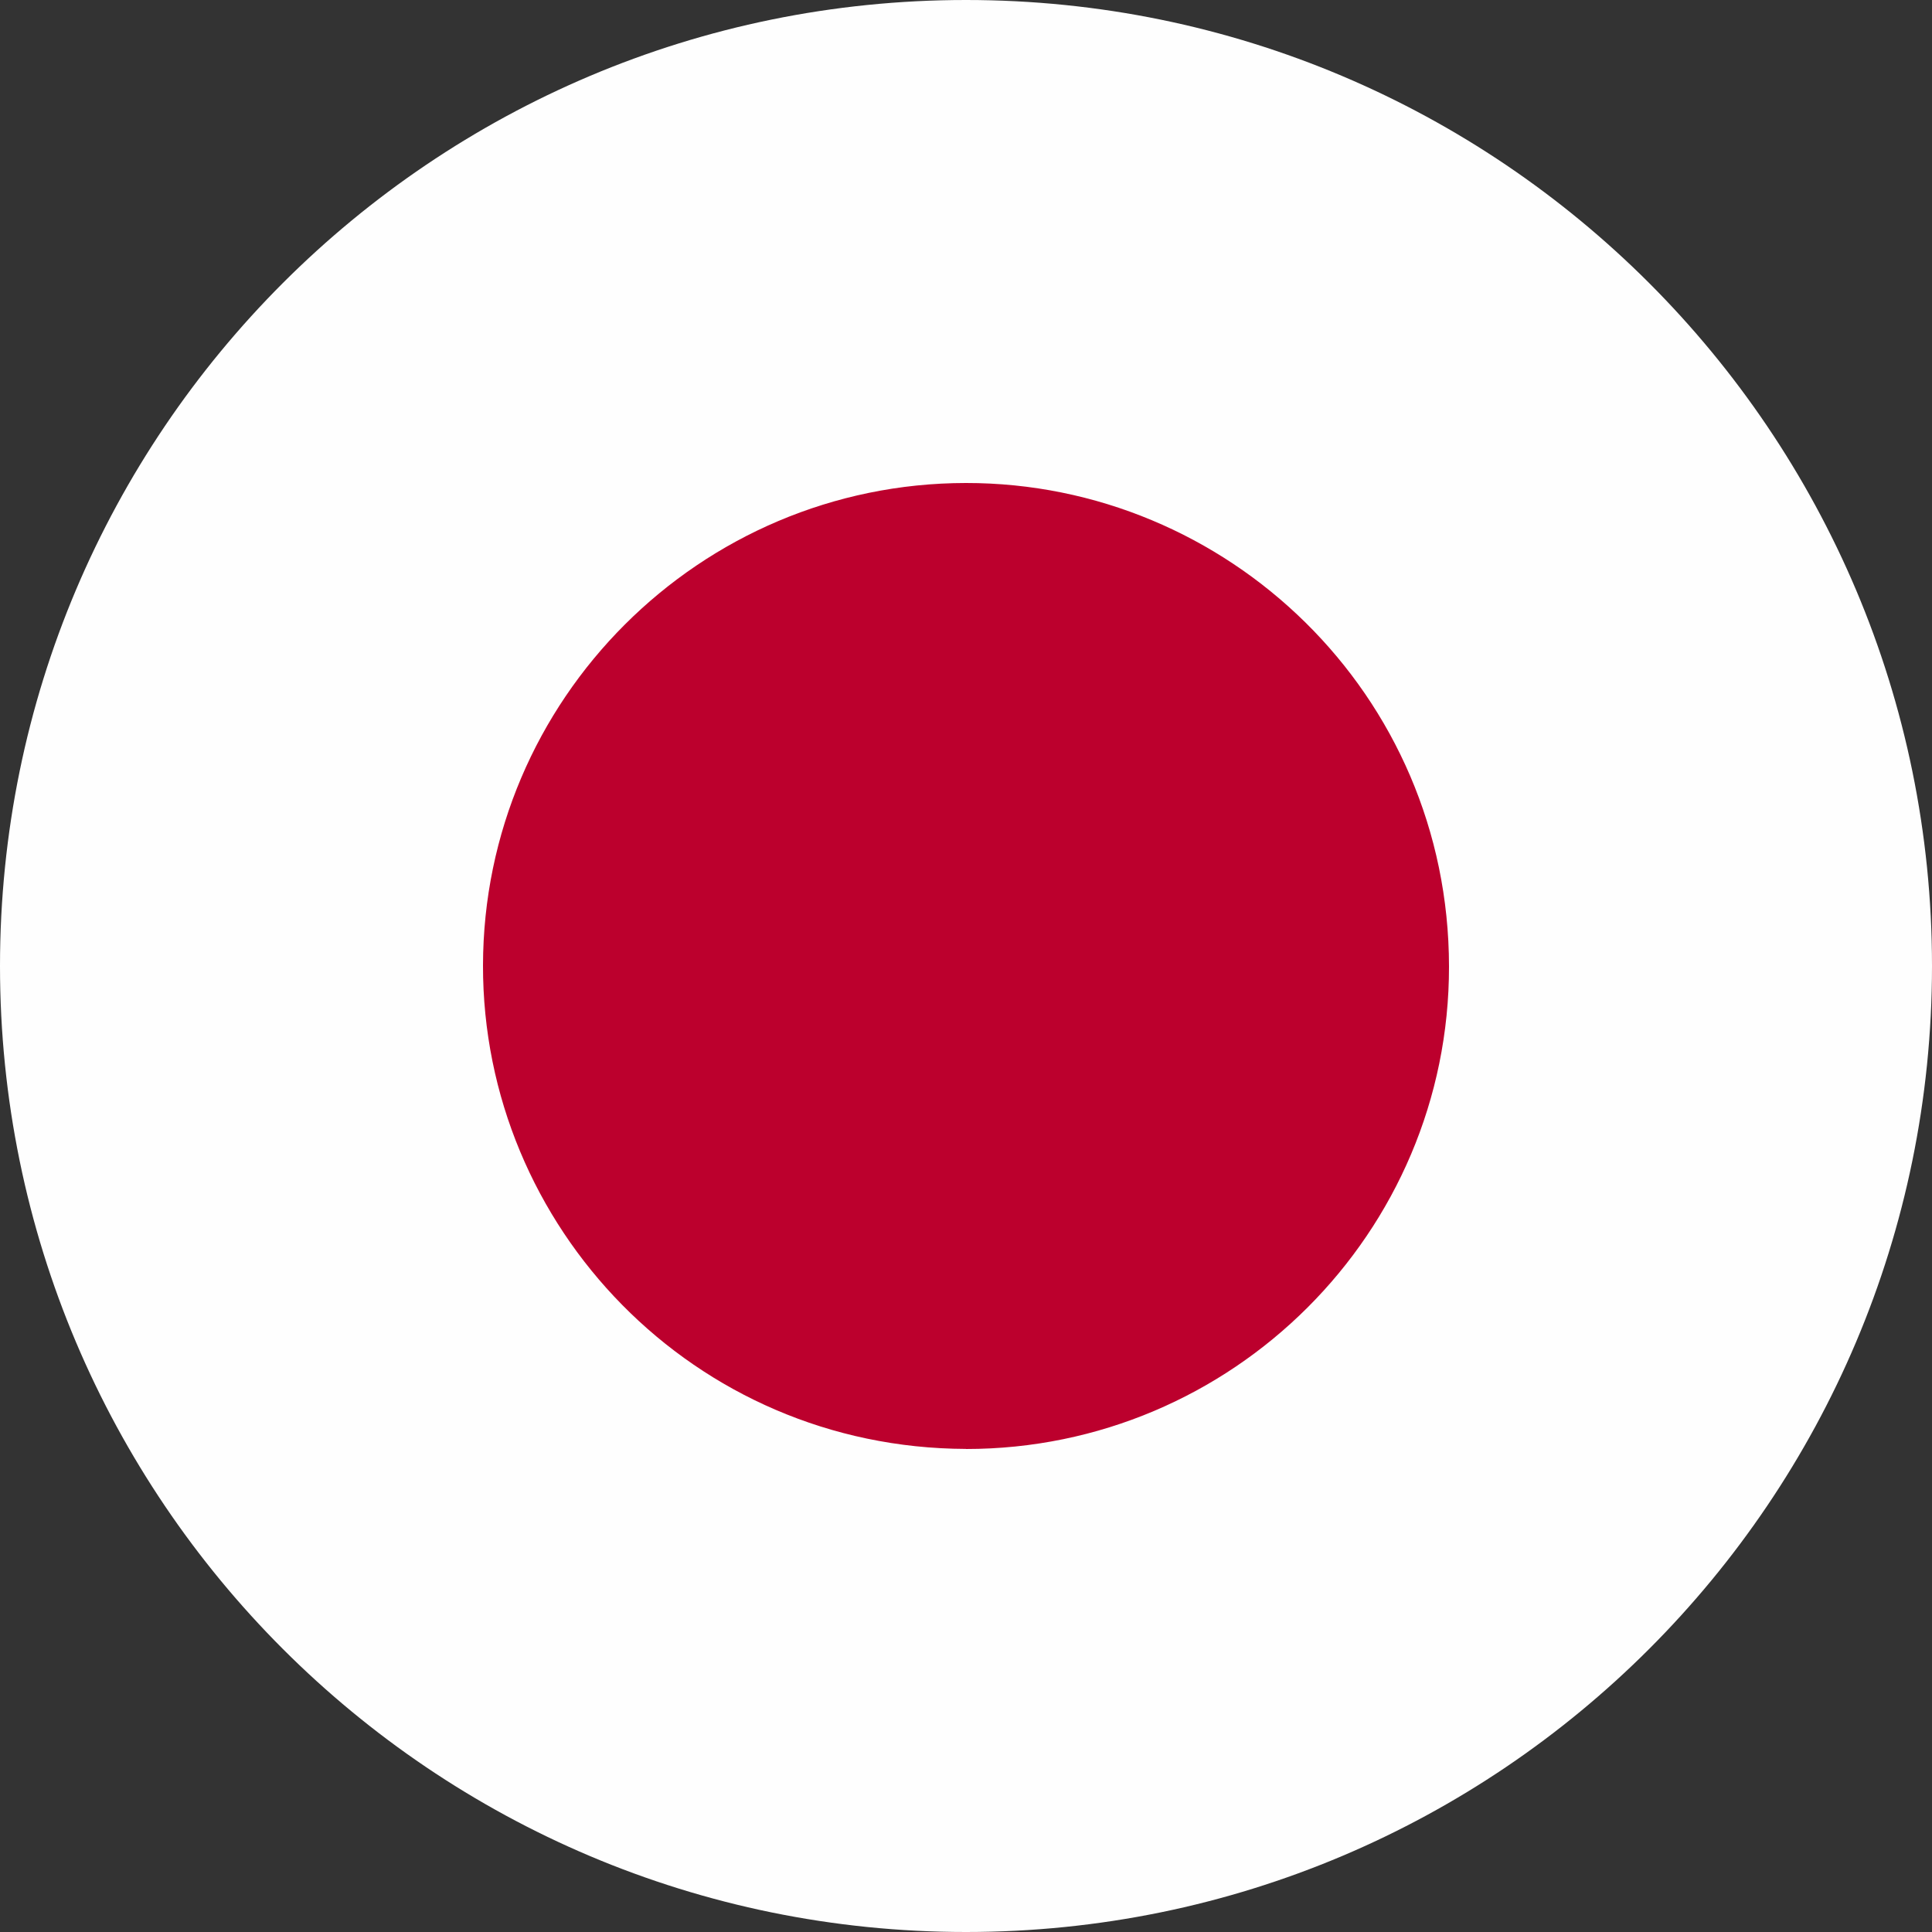
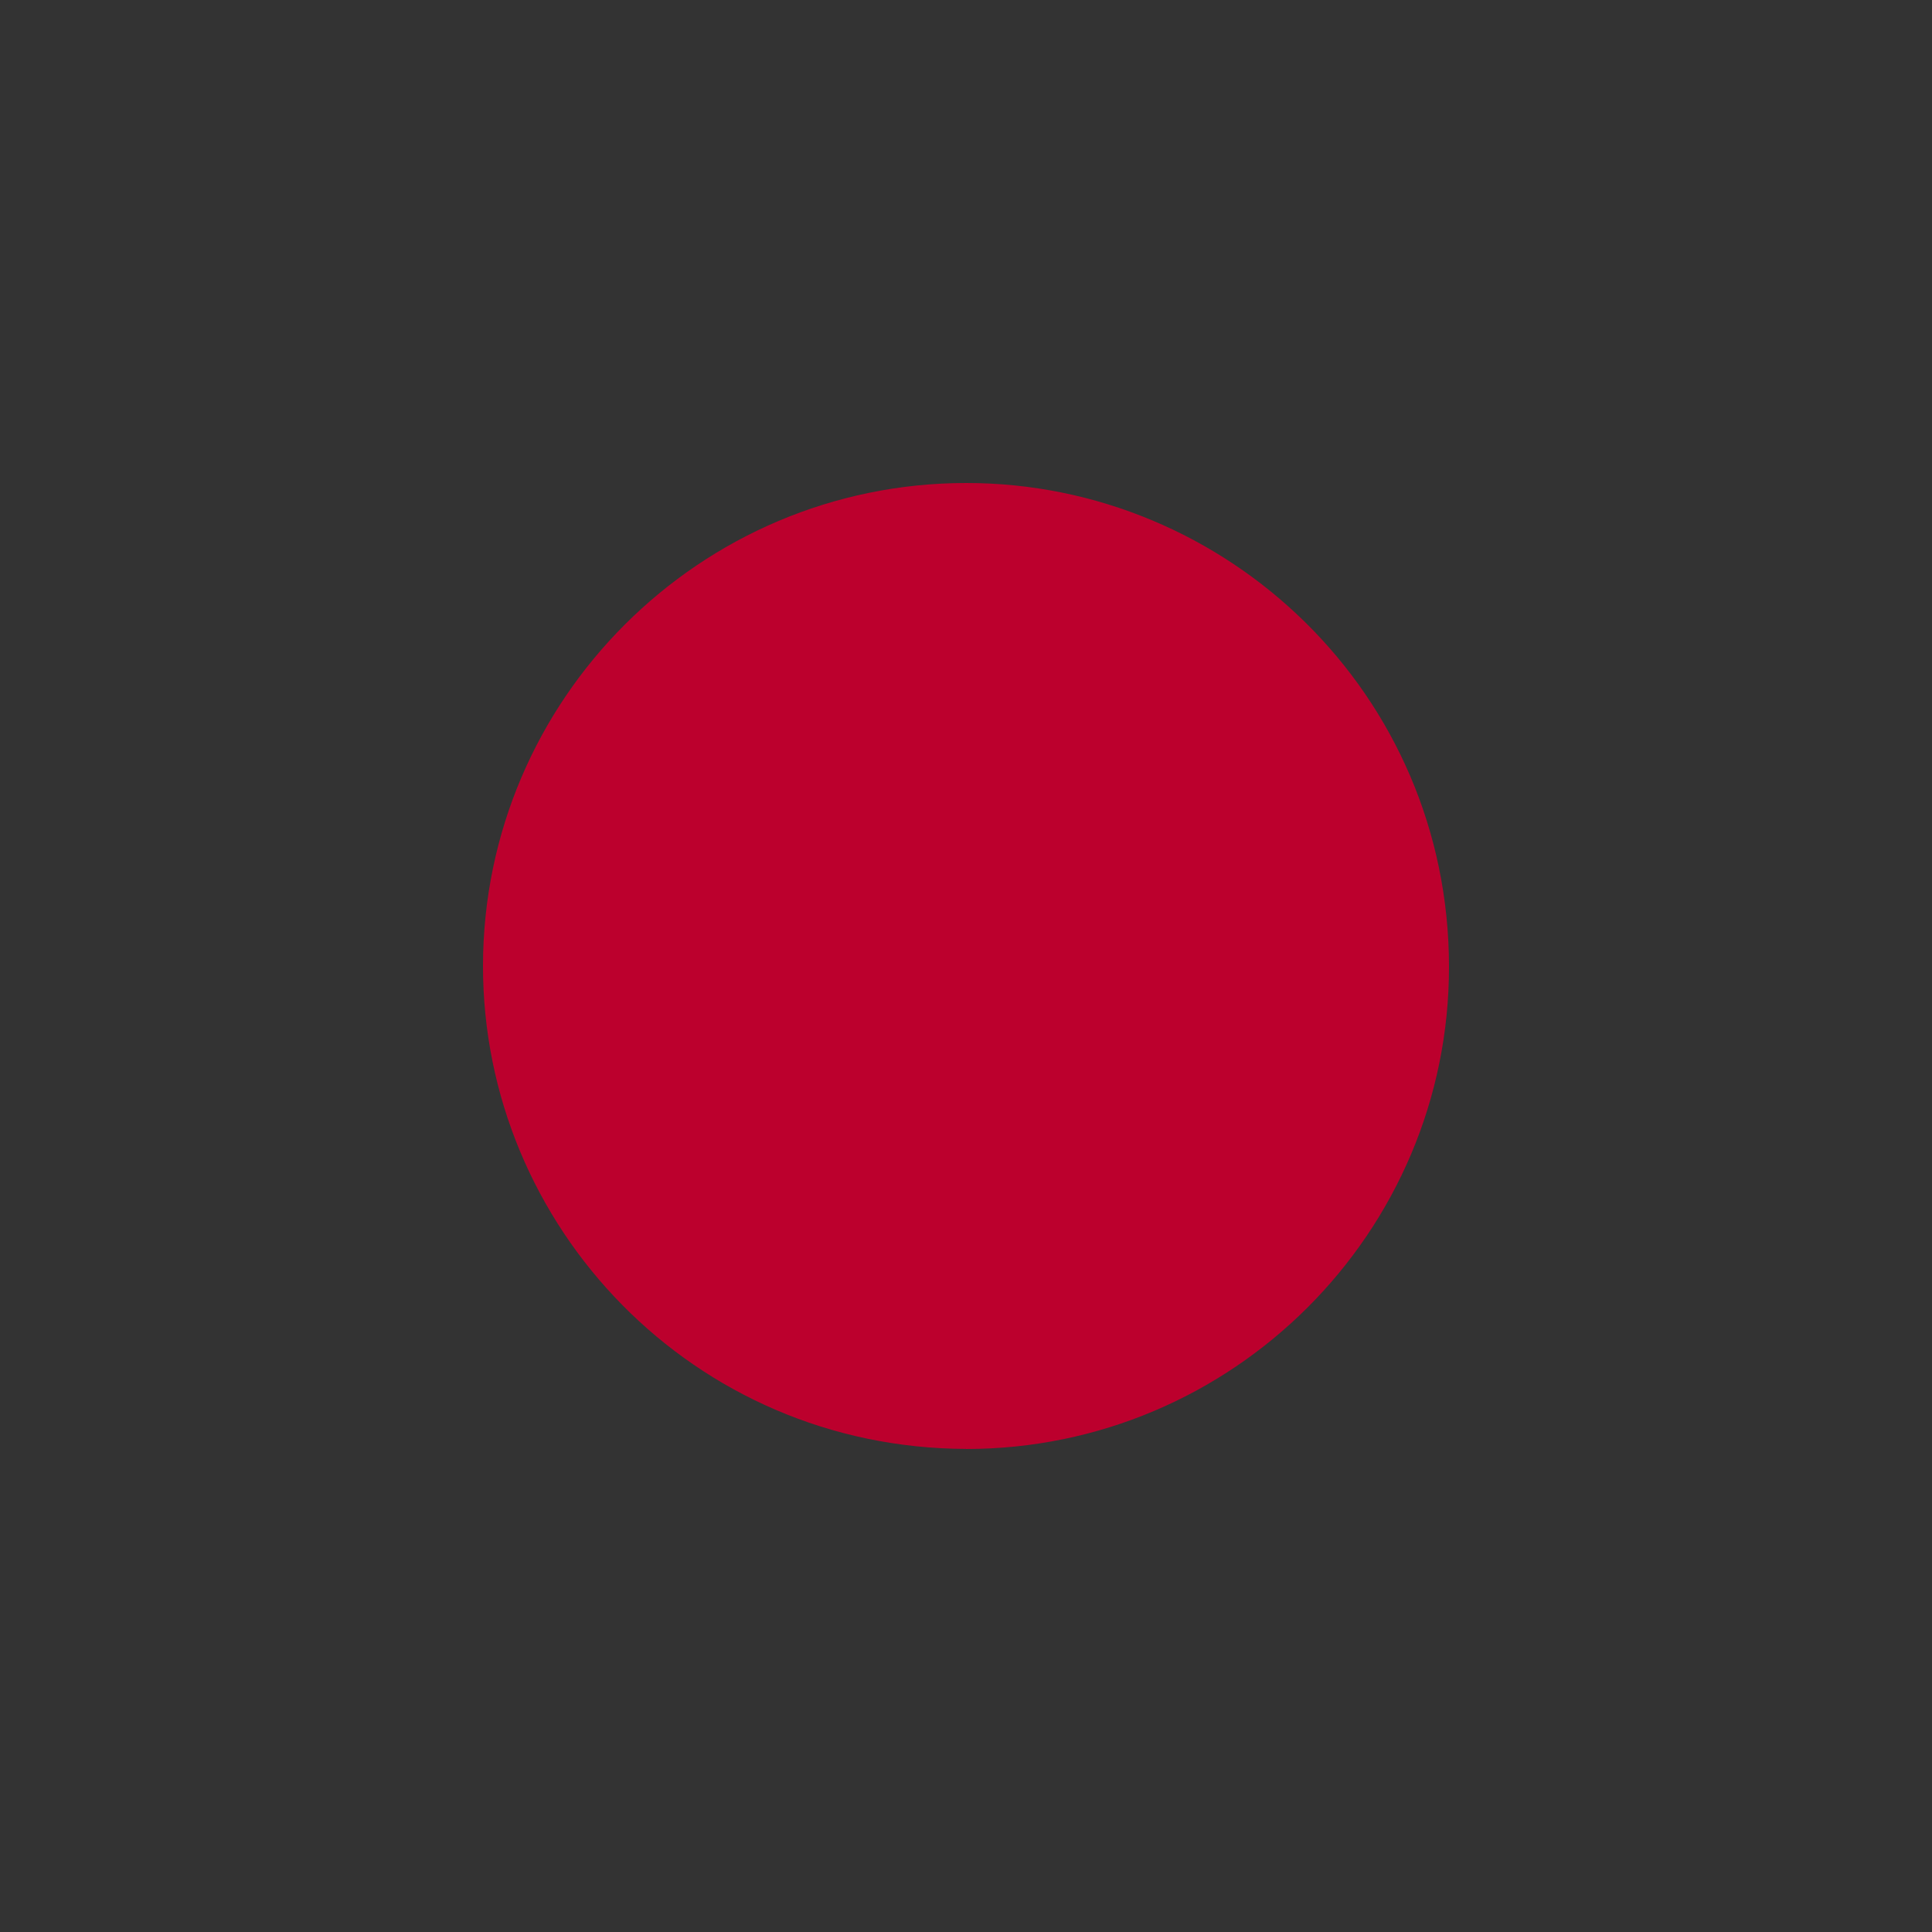
<svg xmlns="http://www.w3.org/2000/svg" width="24" height="24" viewBox="0 0 24 24" fill="none">
  <rect x="0" y="0" width="24" height="24" fill="#333333" stroke="none" />
-   <path d="M24 12C24 5.373 18.627 3.00047e-06 12 3.29016e-06C5.373 3.57985e-06 -8.1423e-07 5.373 -5.24537e-07 12C-2.34843e-07 18.627 5.373 24 12 24C18.627 24 24 18.627 24 12Z" fill="#FEFEFE" />
  <path d="M11.999 17.999C8.62 17.988 5.995 15.245 6 11.993C6.005 8.689 8.694 6.002 12 6C15.246 5.998 17.997 8.62 18 12.006C18.003 15.313 15.309 18 12 18L11.999 17.999Z" fill="#BC002D" />
</svg>